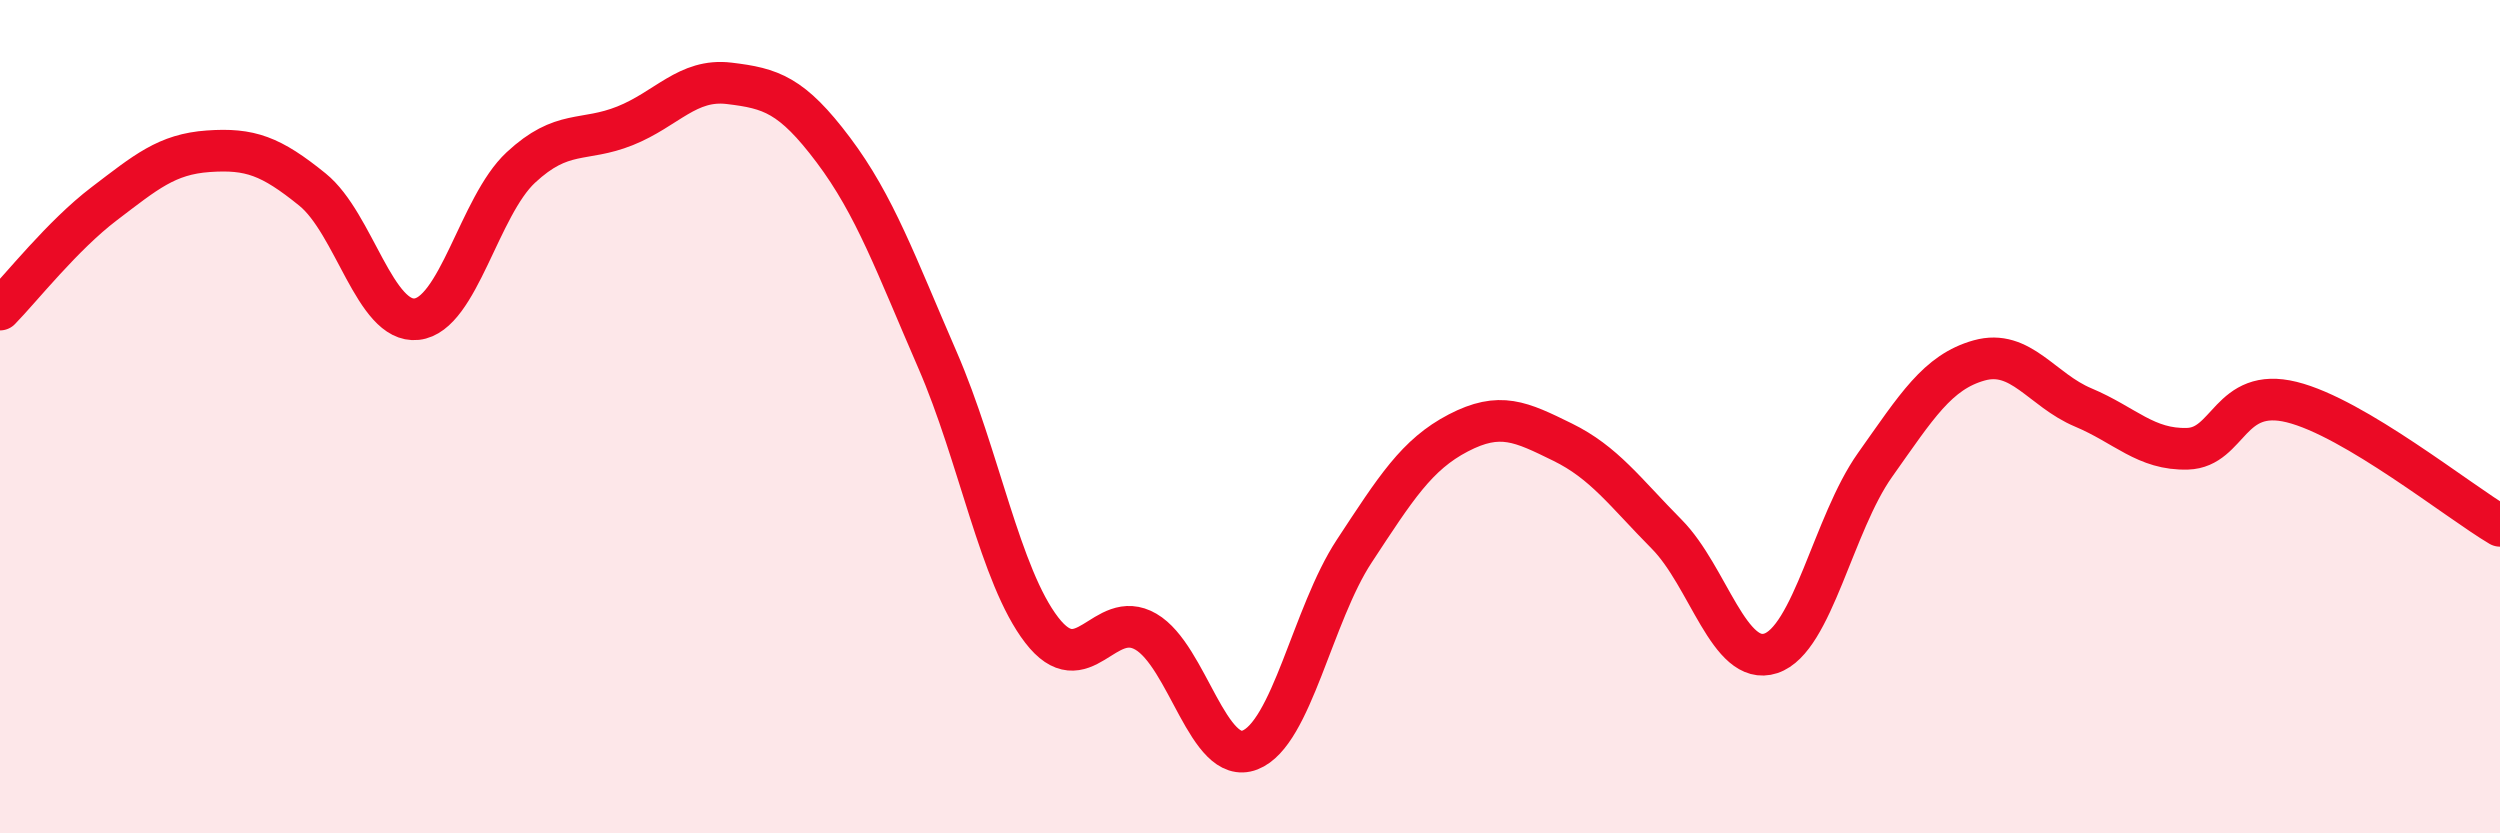
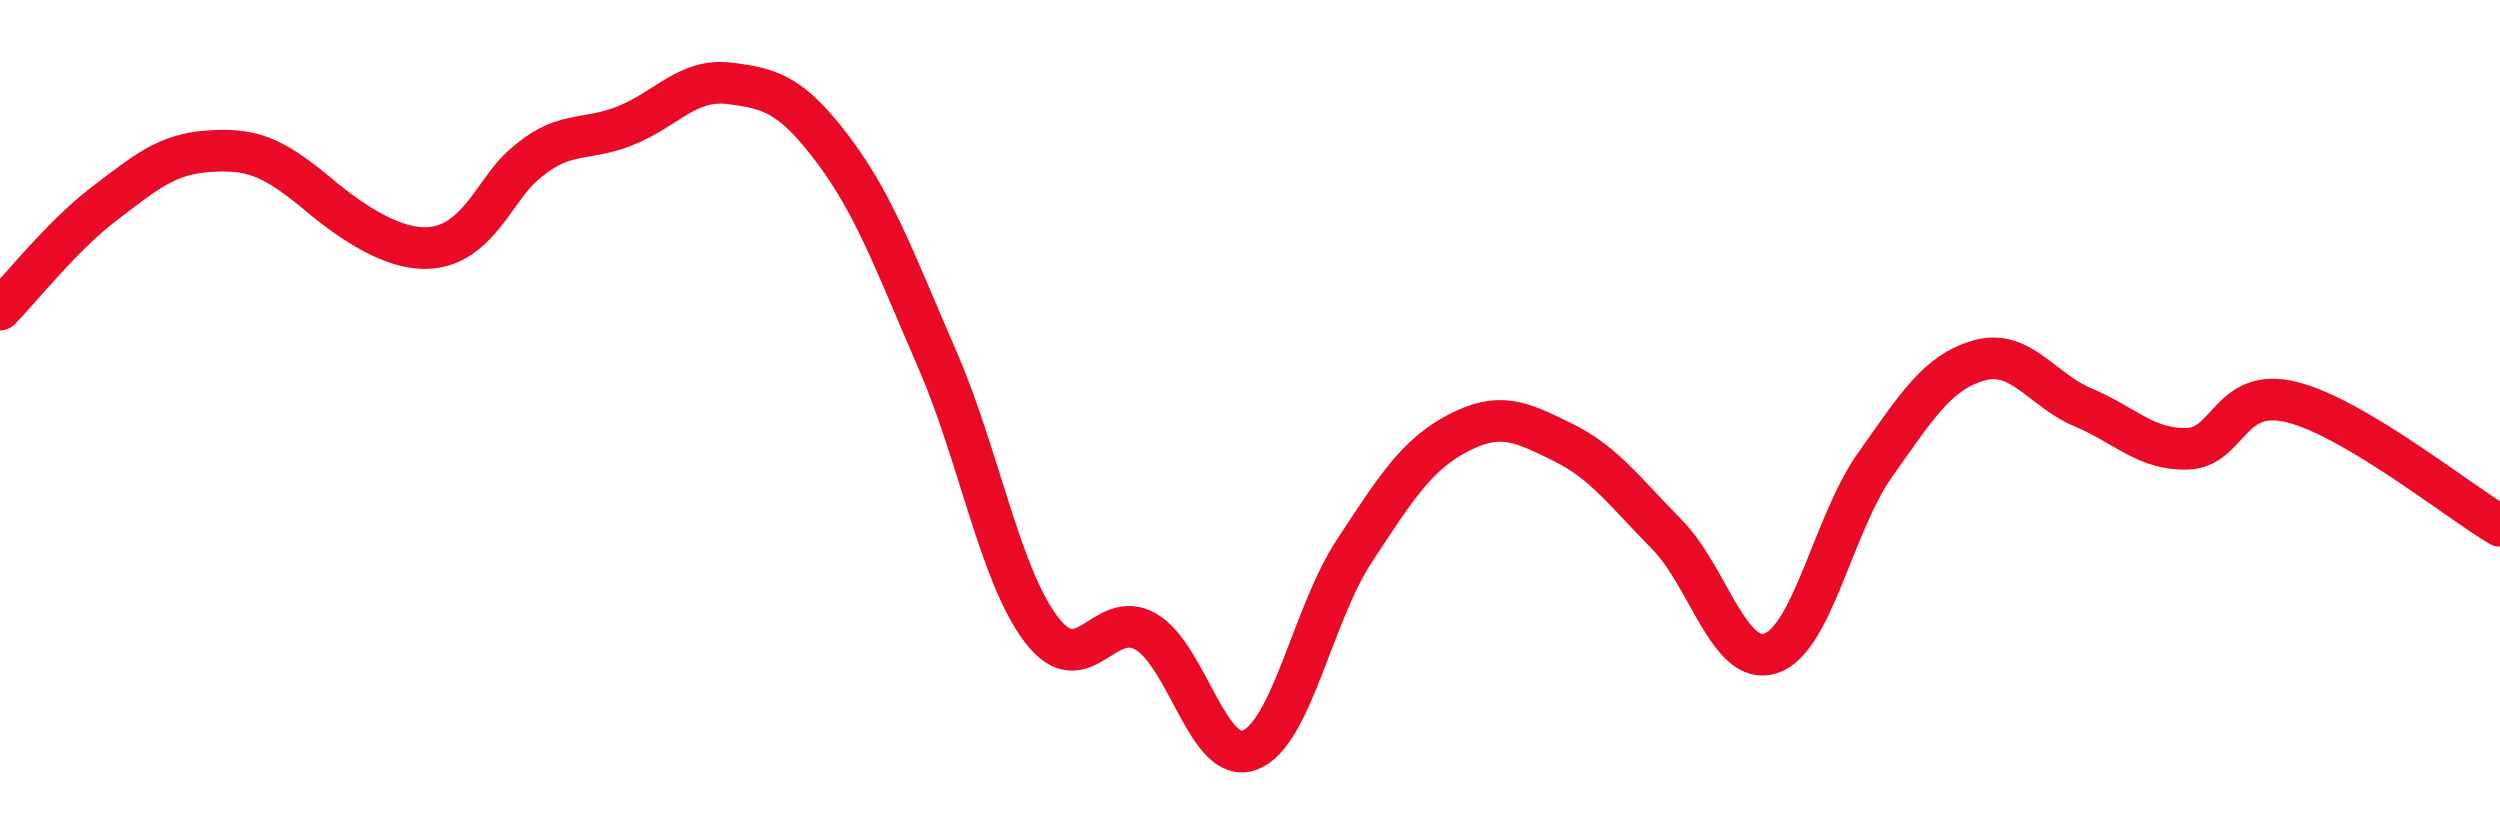
<svg xmlns="http://www.w3.org/2000/svg" width="60" height="20" viewBox="0 0 60 20">
-   <path d="M 0,7.43 C 0.5,6.92 1.5,5.65 2.5,4.89 C 3.5,4.13 4,3.7 5,3.63 C 6,3.56 6.5,3.74 7.5,4.55 C 8.5,5.36 9,7.77 10,7.66 C 11,7.55 11.5,4.95 12.5,4.02 C 13.5,3.09 14,3.42 15,3.02 C 16,2.62 16.5,1.88 17.5,2 C 18.5,2.12 19,2.27 20,3.6 C 21,4.93 21.5,6.34 22.5,8.64 C 23.5,10.94 24,13.82 25,15.12 C 26,16.42 26.5,14.58 27.5,15.16 C 28.5,15.74 29,18.39 30,18 C 31,17.61 31.5,14.75 32.5,13.23 C 33.5,11.71 34,10.91 35,10.39 C 36,9.87 36.5,10.12 37.5,10.61 C 38.5,11.1 39,11.81 40,12.82 C 41,13.83 41.5,16.01 42.5,15.68 C 43.5,15.35 44,12.57 45,11.16 C 46,9.75 46.5,8.93 47.5,8.65 C 48.5,8.37 49,9.36 50,9.78 C 51,10.2 51.5,10.8 52.5,10.77 C 53.5,10.74 53.5,9.28 55,9.65 C 56.5,10.02 59,12.03 60,12.62L60 20L0 20Z" fill="#EB0A25" opacity="0.1" stroke-linecap="round" stroke-linejoin="round" />
-   <path d="M 0,7.43 C 0.5,6.92 1.5,5.65 2.5,4.89 C 3.5,4.13 4,3.7 5,3.63 C 6,3.56 6.5,3.74 7.5,4.55 C 8.5,5.36 9,7.77 10,7.66 C 11,7.55 11.5,4.95 12.5,4.02 C 13.5,3.09 14,3.42 15,3.02 C 16,2.62 16.5,1.88 17.5,2 C 18.5,2.12 19,2.27 20,3.6 C 21,4.93 21.5,6.34 22.5,8.64 C 23.5,10.94 24,13.82 25,15.12 C 26,16.42 26.5,14.58 27.5,15.16 C 28.5,15.74 29,18.39 30,18 C 31,17.61 31.5,14.75 32.5,13.23 C 33.5,11.71 34,10.91 35,10.39 C 36,9.87 36.5,10.12 37.5,10.61 C 38.5,11.1 39,11.81 40,12.82 C 41,13.83 41.5,16.01 42.5,15.68 C 43.5,15.35 44,12.57 45,11.16 C 46,9.75 46.5,8.93 47.5,8.65 C 48.5,8.37 49,9.36 50,9.78 C 51,10.2 51.5,10.8 52.5,10.77 C 53.5,10.74 53.5,9.28 55,9.65 C 56.5,10.02 59,12.03 60,12.62" stroke="#EB0A25" stroke-width="1" fill="none" stroke-linecap="round" stroke-linejoin="round" />
+   <path d="M 0,7.43 C 0.5,6.92 1.5,5.65 2.5,4.89 C 3.5,4.13 4,3.7 5,3.63 C 6,3.56 6.5,3.74 7.5,4.55 C 11,7.55 11.5,4.95 12.5,4.02 C 13.5,3.09 14,3.42 15,3.02 C 16,2.62 16.5,1.88 17.5,2 C 18.5,2.12 19,2.27 20,3.6 C 21,4.93 21.5,6.34 22.5,8.64 C 23.5,10.94 24,13.82 25,15.12 C 26,16.42 26.5,14.58 27.5,15.16 C 28.5,15.74 29,18.39 30,18 C 31,17.61 31.5,14.75 32.5,13.23 C 33.5,11.71 34,10.91 35,10.39 C 36,9.87 36.5,10.12 37.5,10.61 C 38.5,11.1 39,11.81 40,12.82 C 41,13.83 41.5,16.01 42.5,15.68 C 43.5,15.35 44,12.57 45,11.16 C 46,9.75 46.5,8.93 47.5,8.65 C 48.5,8.37 49,9.36 50,9.78 C 51,10.2 51.5,10.8 52.5,10.77 C 53.5,10.74 53.5,9.28 55,9.65 C 56.5,10.02 59,12.03 60,12.62" stroke="#EB0A25" stroke-width="1" fill="none" stroke-linecap="round" stroke-linejoin="round" />
</svg>